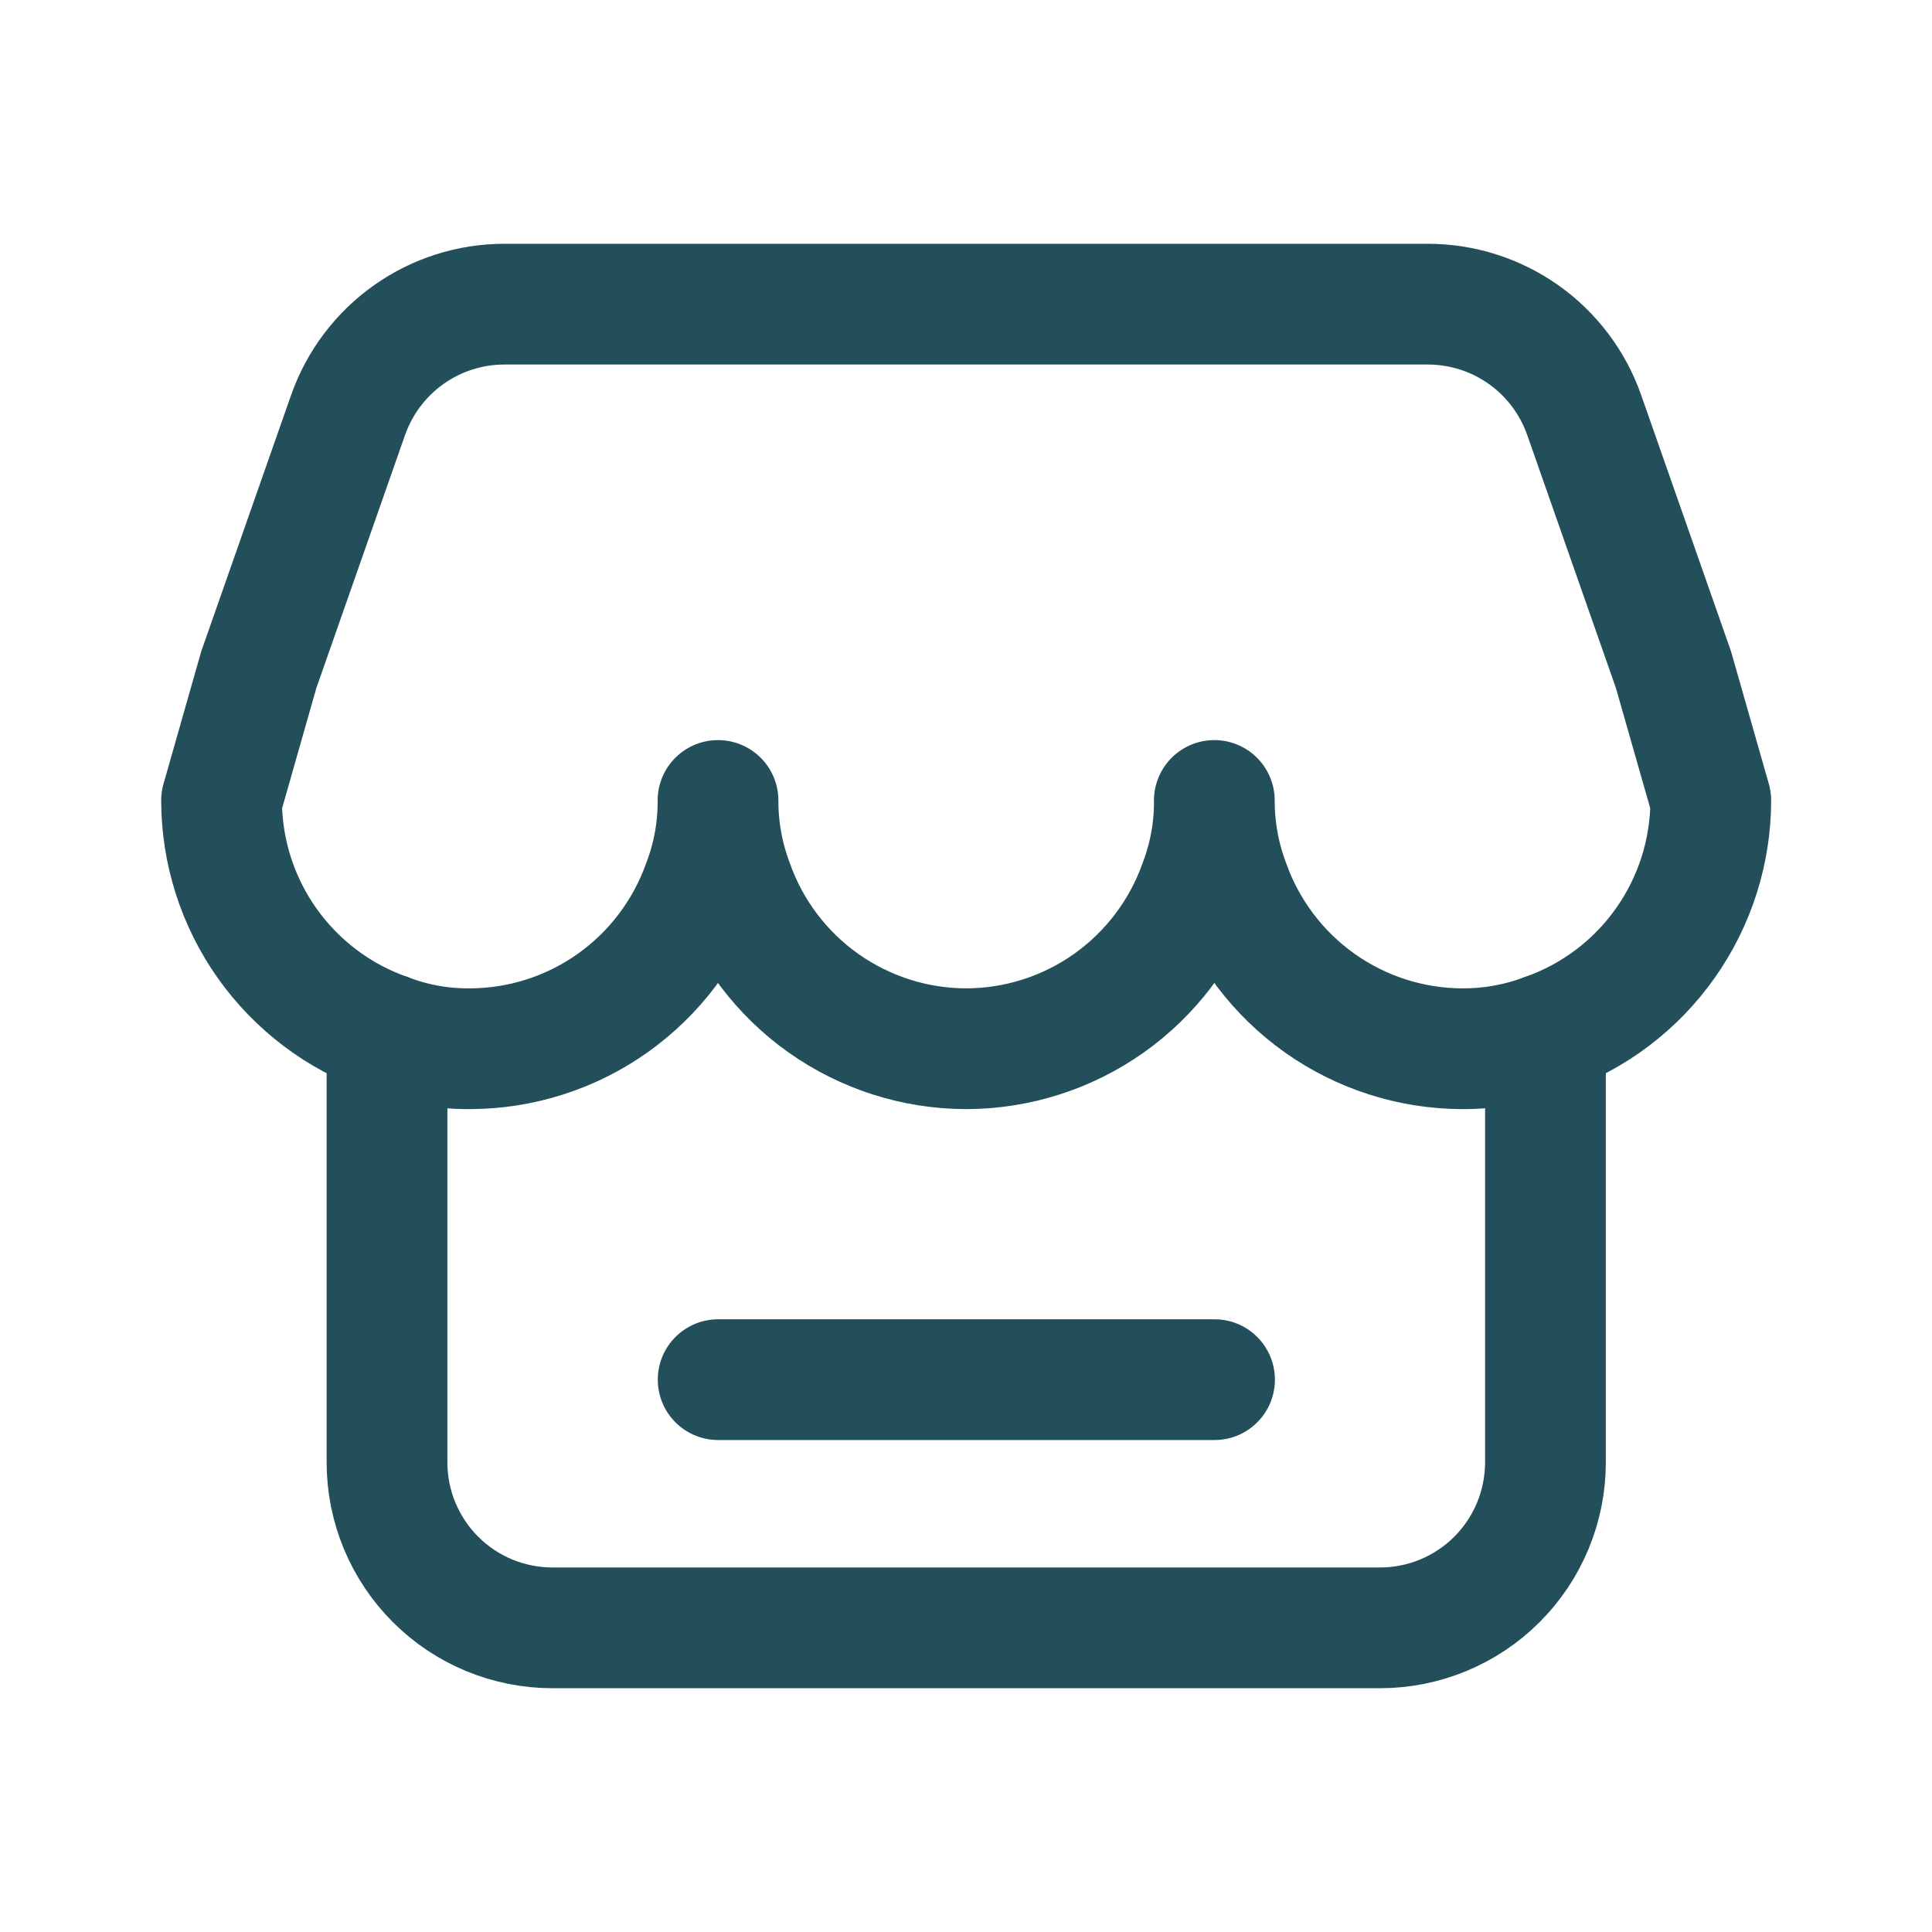
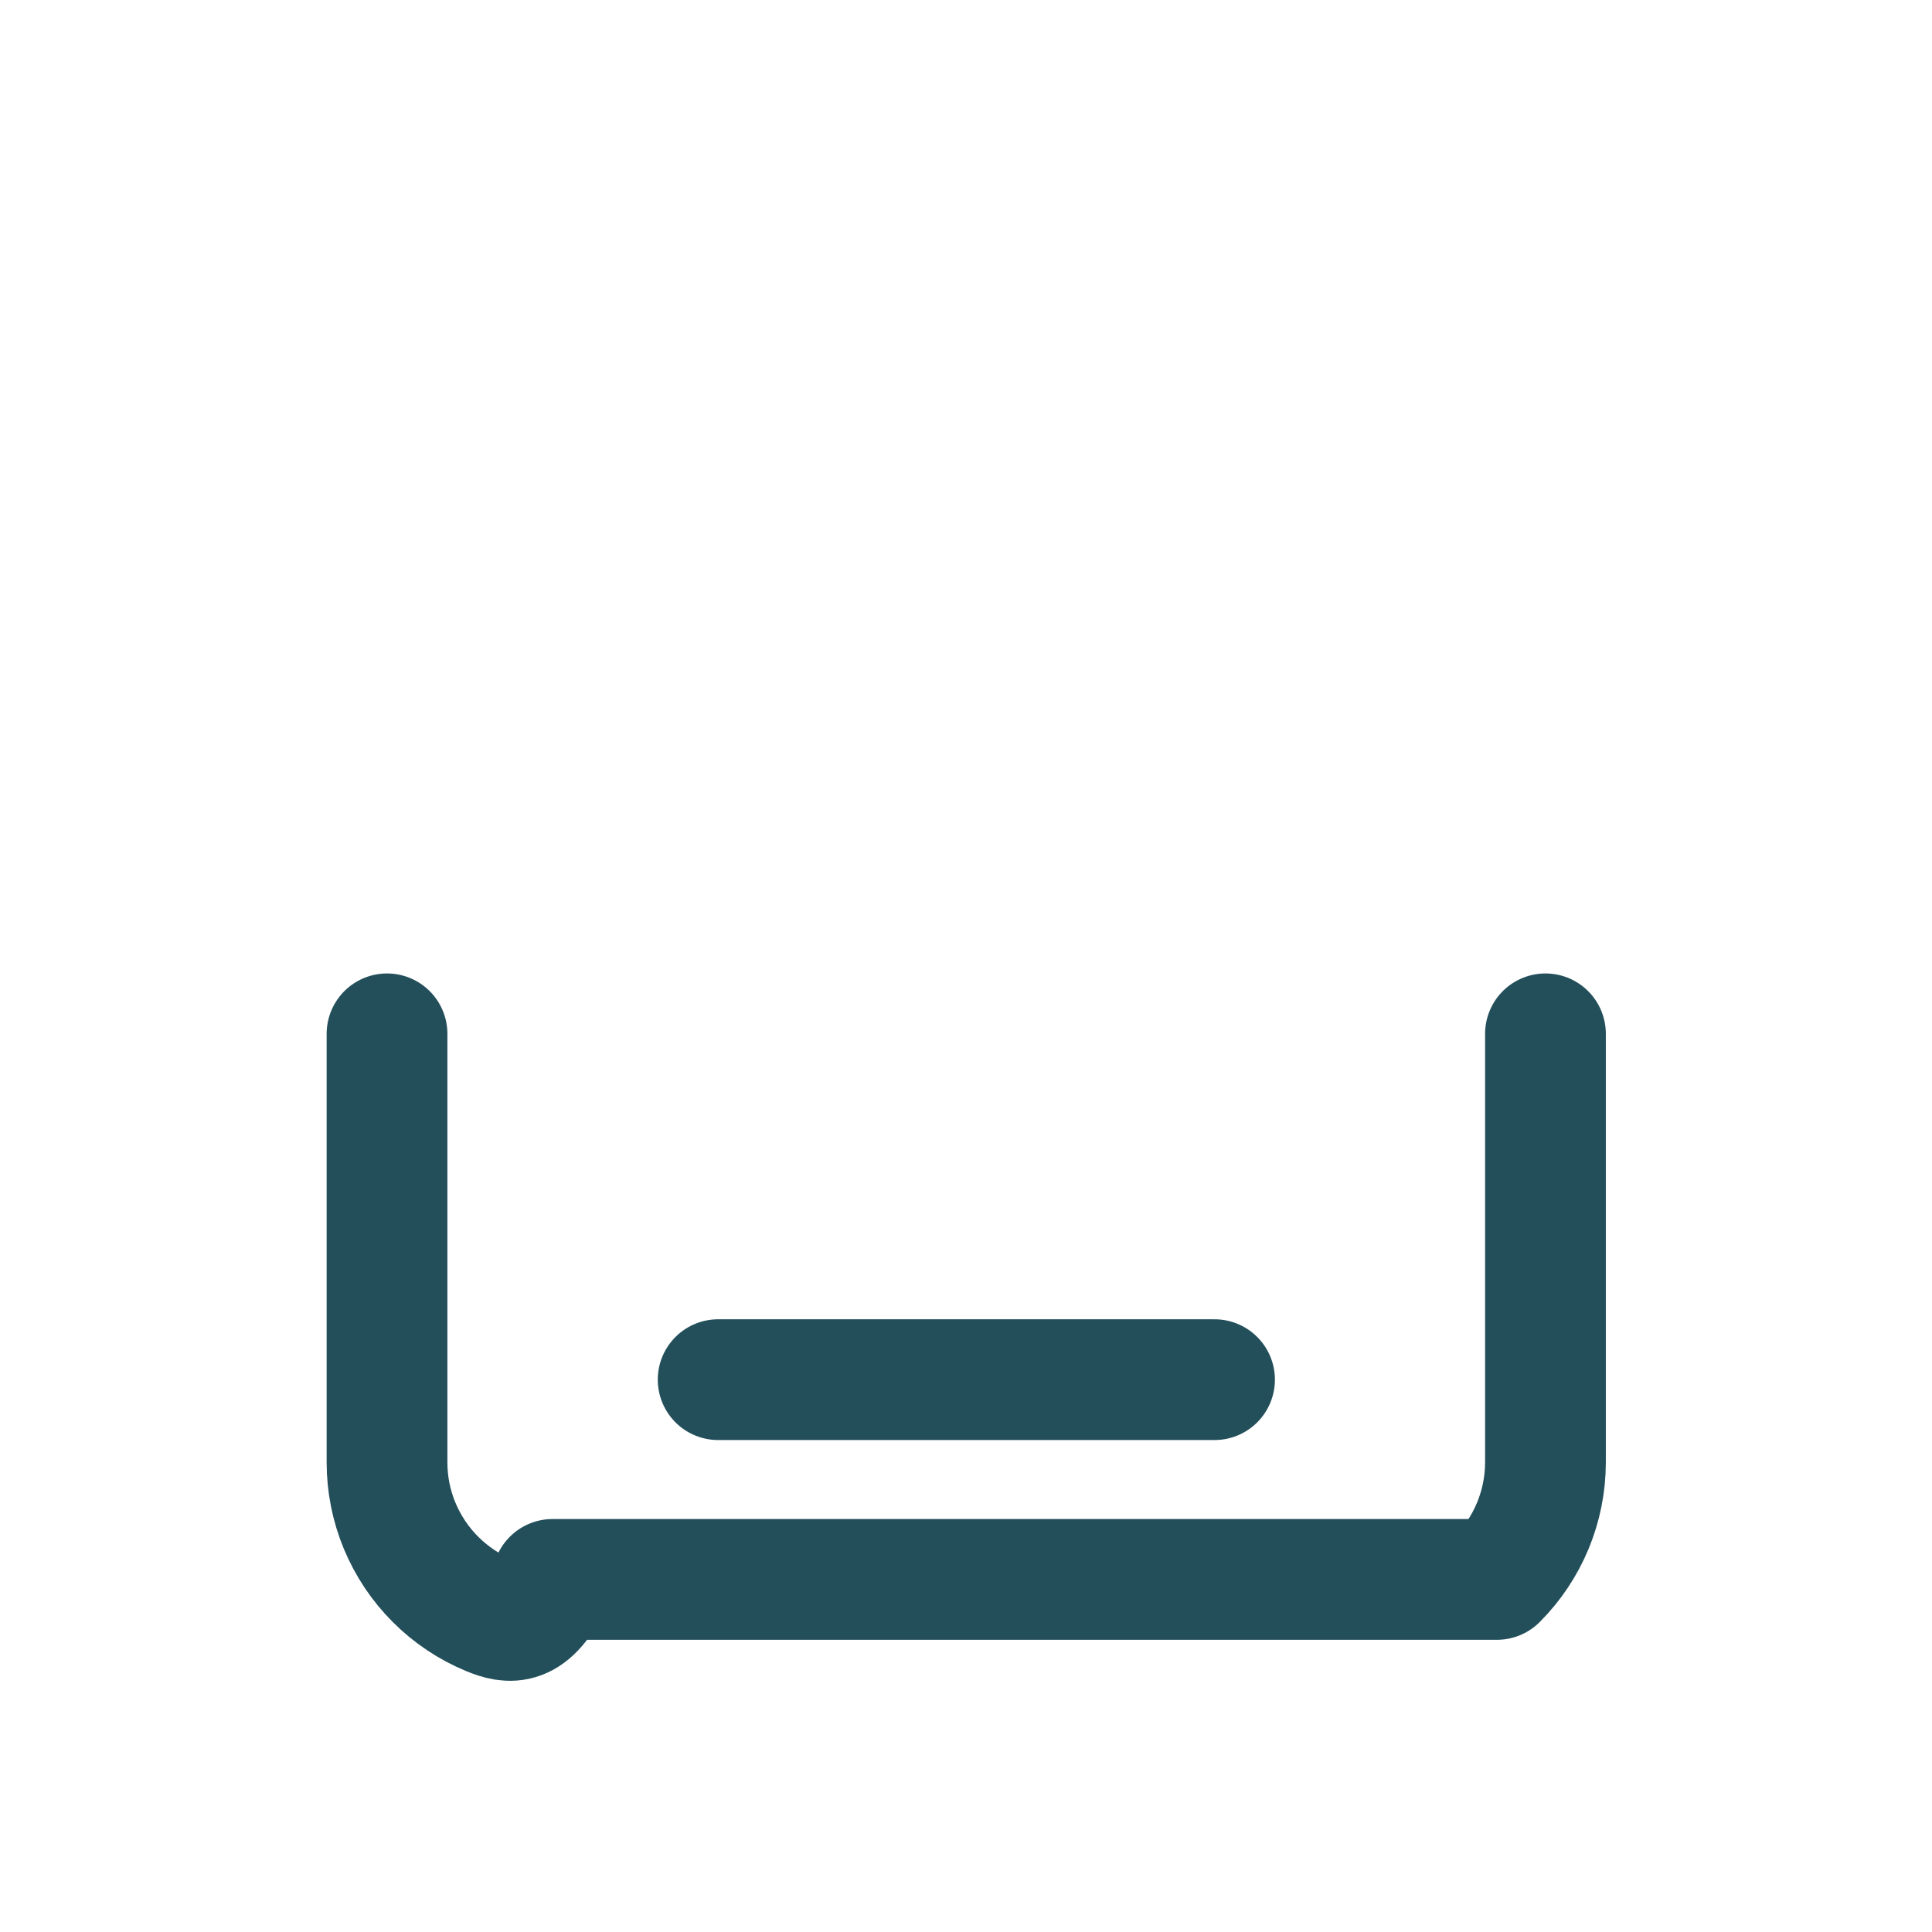
<svg xmlns="http://www.w3.org/2000/svg" width="28" height="28" viewBox="0 0 28 28" fill="none">
-   <path d="M24.794 11.601C24.793 12.344 24.561 13.068 24.132 13.673C23.703 14.279 23.096 14.737 22.396 14.983C22.013 15.127 21.607 15.2 21.197 15.199C20.455 15.198 19.731 14.967 19.125 14.537C18.52 14.107 18.062 13.501 17.815 12.801C17.671 12.417 17.598 12.011 17.599 11.601C17.603 12.011 17.529 12.418 17.384 12.801C17.137 13.501 16.679 14.107 16.074 14.537C15.469 14.966 14.745 15.198 14.003 15.199C13.26 15.198 12.537 14.966 11.931 14.537C11.326 14.107 10.868 13.501 10.622 12.801C10.478 12.417 10.405 12.011 10.406 11.601C10.408 12.011 10.336 12.418 10.19 12.801C9.943 13.501 9.485 14.107 8.88 14.537C8.274 14.967 7.55 15.198 6.808 15.199C6.399 15.202 5.991 15.129 5.61 14.983C4.909 14.737 4.303 14.279 3.873 13.673C3.444 13.068 3.212 12.344 3.211 11.601L3.75 9.708L5.045 6.014C5.21 5.545 5.517 5.138 5.923 4.85C6.329 4.562 6.814 4.408 7.312 4.408H20.693C21.191 4.408 21.676 4.563 22.082 4.85C22.488 5.138 22.794 5.545 22.959 6.014L24.254 9.708L24.794 11.601Z" stroke="#234F5B" stroke-width="1.75" stroke-linecap="round" stroke-linejoin="round" />
-   <path d="M22.398 14.983V21.195C22.397 21.831 22.145 22.44 21.695 22.89C21.246 23.339 20.636 23.592 20 23.592H8.008C7.693 23.592 7.381 23.53 7.09 23.41C6.799 23.29 6.535 23.113 6.312 22.89C6.089 22.668 5.913 22.403 5.792 22.113C5.671 21.822 5.609 21.51 5.609 21.195V14.983M10.408 19.995H17.602" stroke="#234F5B" stroke-width="1.75" stroke-linecap="round" stroke-linejoin="round" />
+   <path d="M22.398 14.983V21.195C22.397 21.831 22.145 22.44 21.695 22.89H8.008C7.693 23.592 7.381 23.53 7.09 23.41C6.799 23.29 6.535 23.113 6.312 22.89C6.089 22.668 5.913 22.403 5.792 22.113C5.671 21.822 5.609 21.51 5.609 21.195V14.983M10.408 19.995H17.602" stroke="#234F5B" stroke-width="1.75" stroke-linecap="round" stroke-linejoin="round" />
</svg>